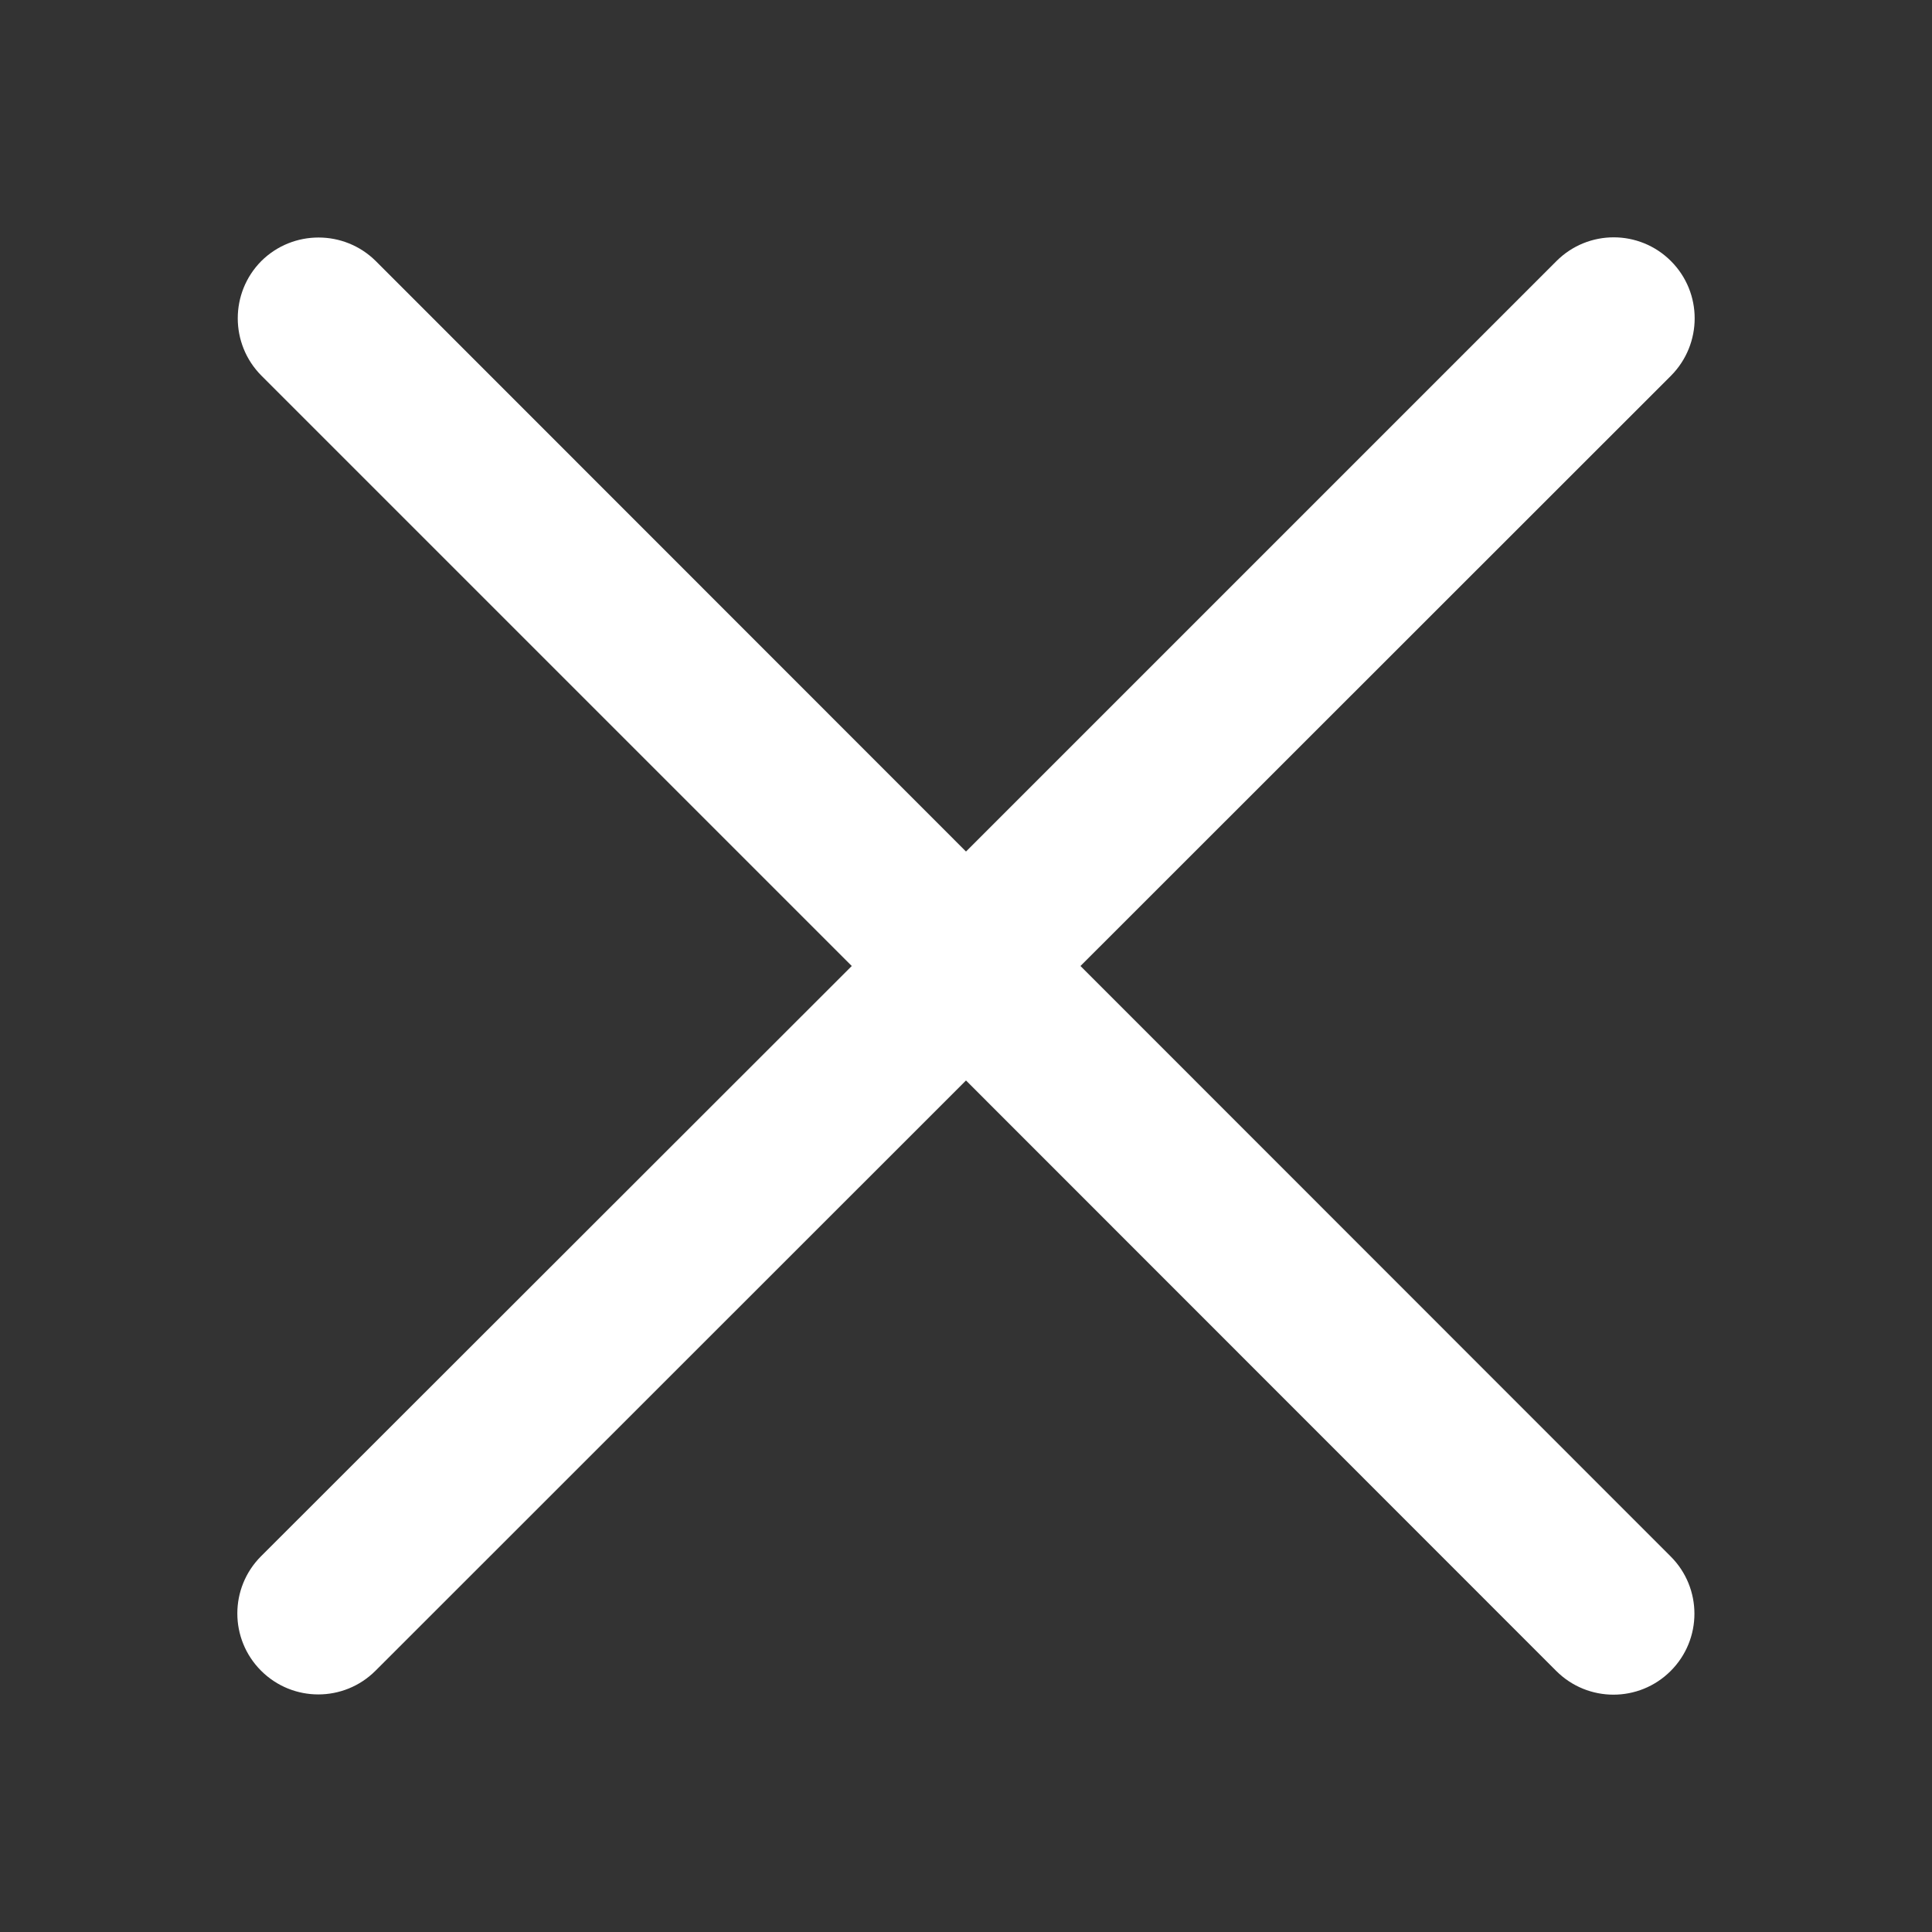
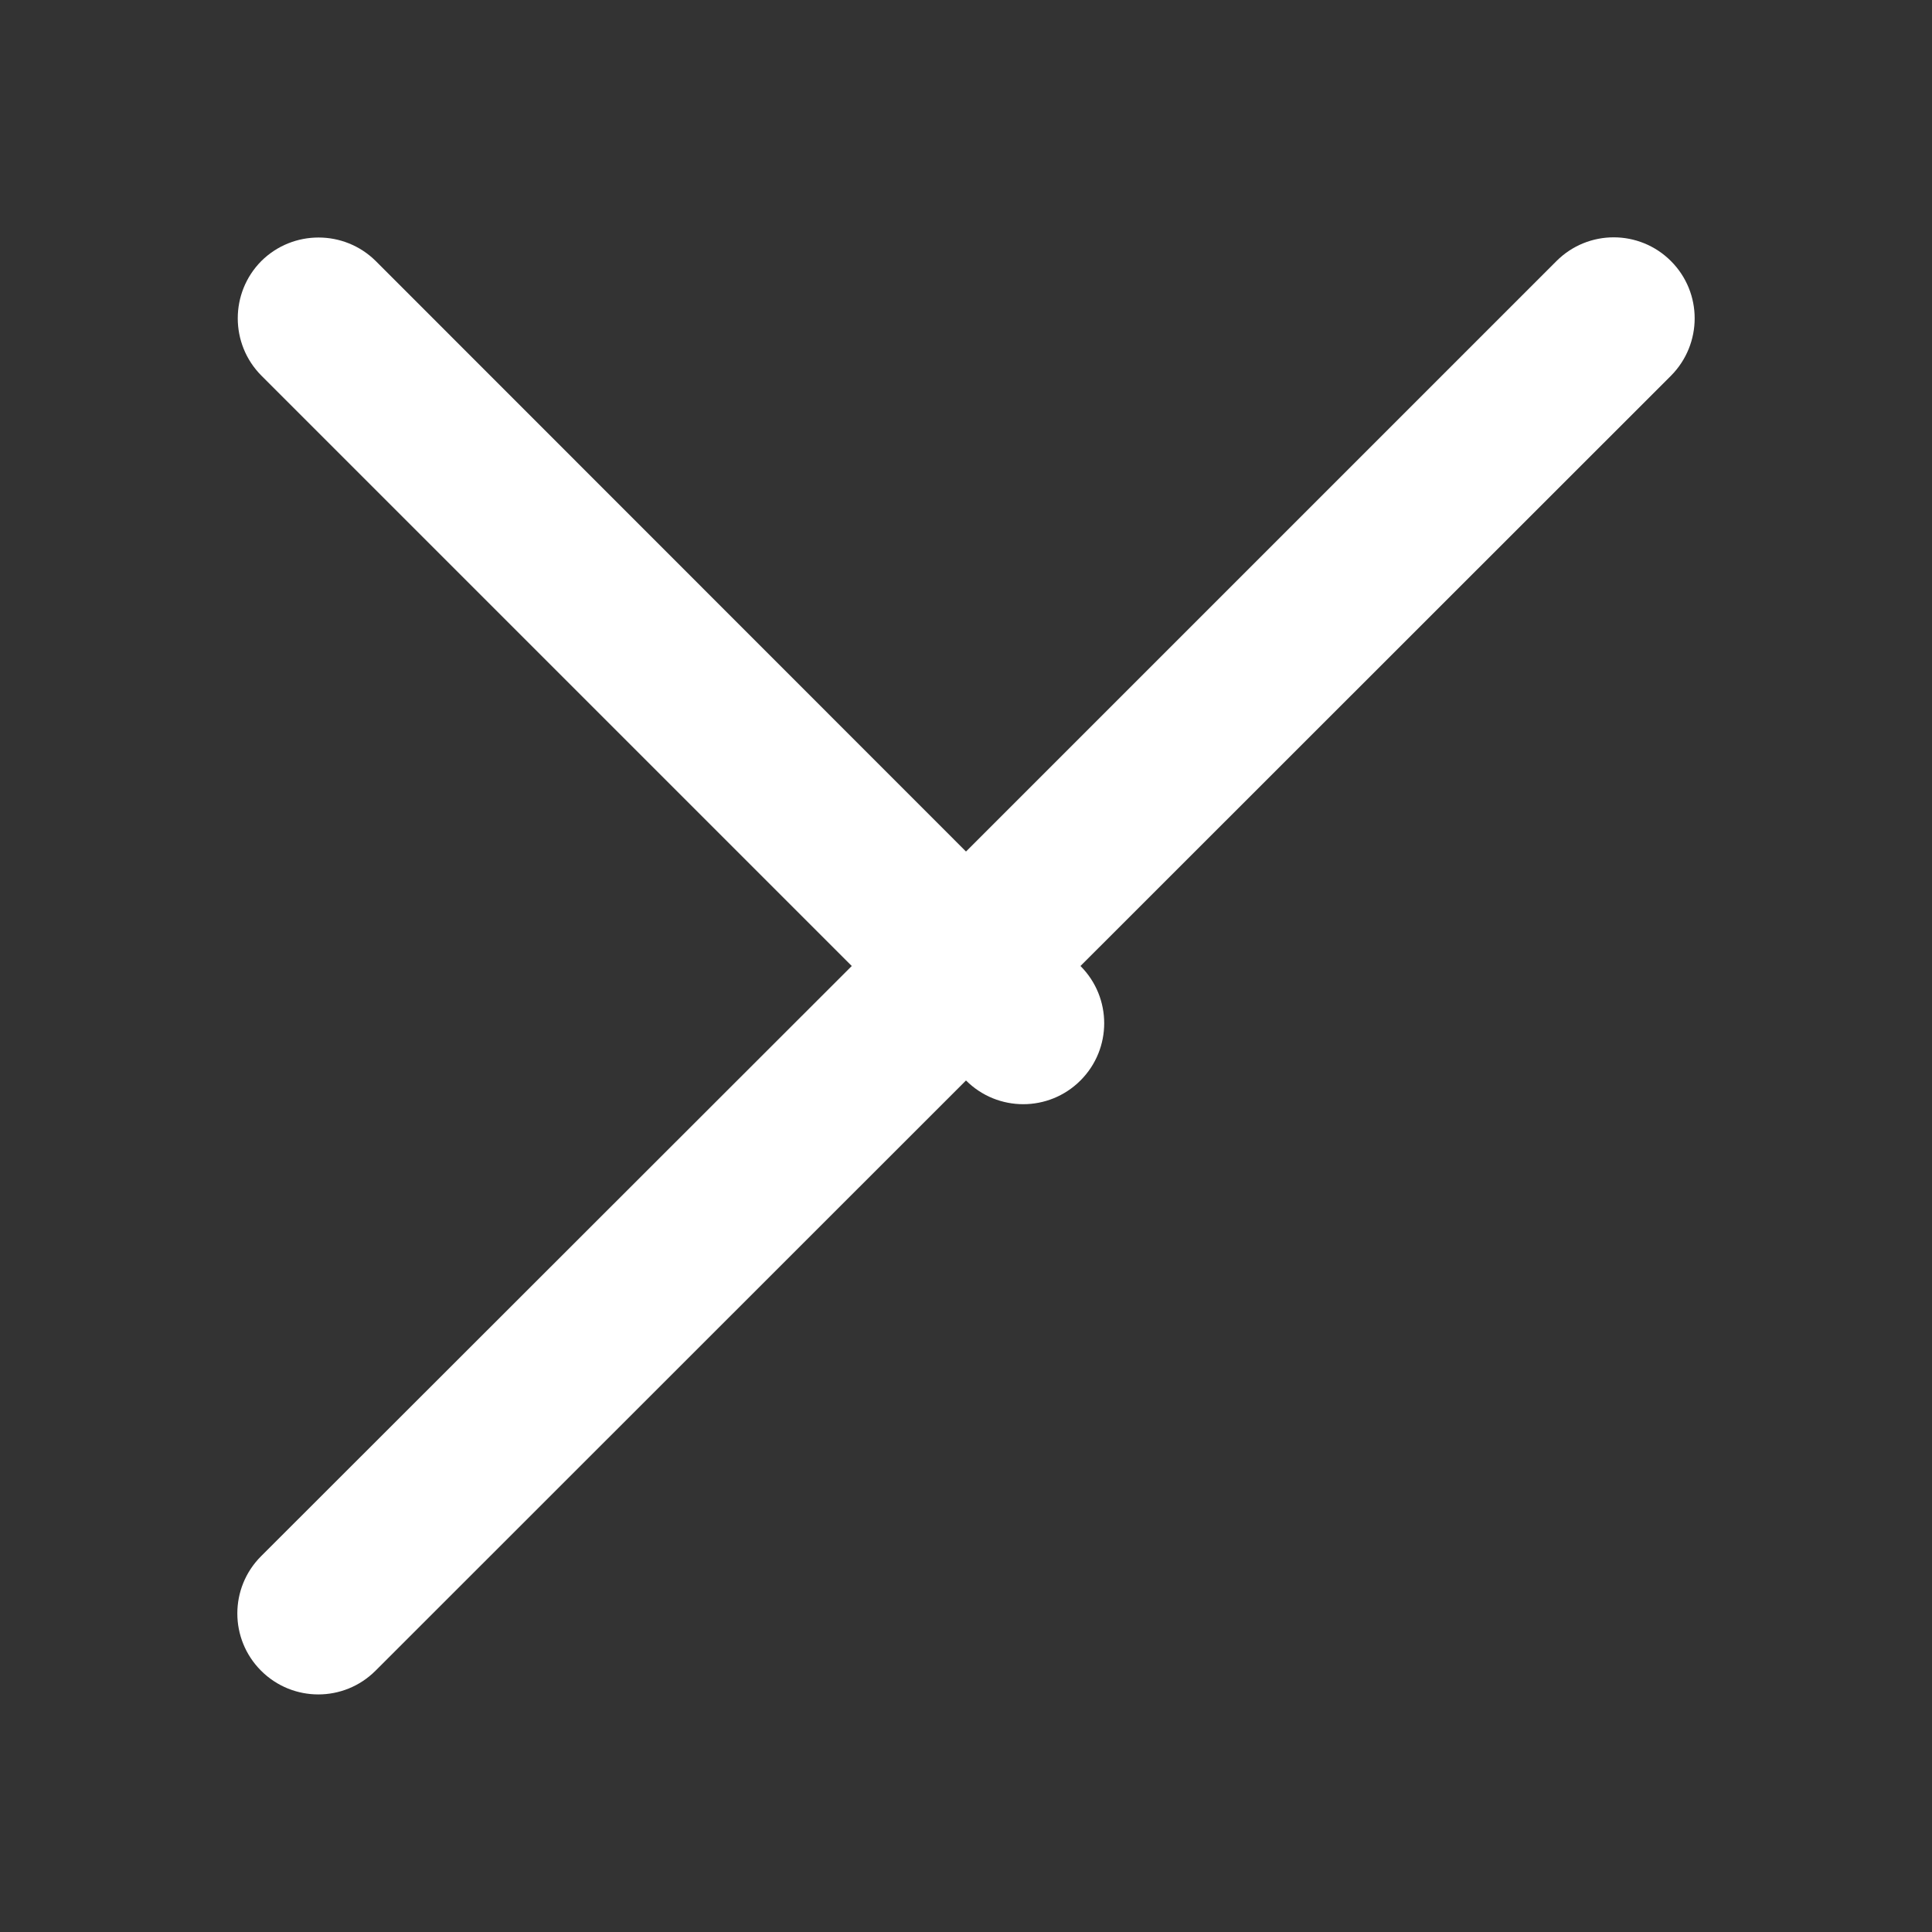
<svg xmlns="http://www.w3.org/2000/svg" version="1.1" id="Camada_1" x="0px" y="0px" viewBox="0 0 800 800" style="enable-background:new 0 0 800 800;" xml:space="preserve">
  <rect x="0" y="0" width="800" height="800" fill="#333333" stroke="none" />
  <style type="text/css">
	.st0{fill:#FFFFFF;}
</style>
-   <path class="st0" d="M691.9,108.1c-13.1-13.1-34.3-13.1-47.4,0L400,352.6L155.6,108.1c-13.1-13-34.3-13-47.4,0  c-13,13.1-13,34.3,0,47.4L352.7,400L108.1,644.4c-13.1,13.1-13.1,34.3,0,47.4c13.1,13.1,34.3,13.1,47.4,0L400,447.4l244.4,244.5  c13.1,13.1,34.3,13.1,47.4,0c13.1-13.1,13.1-34.3,0-47.4L447.4,400l244.5-244.4C705,142.4,705,121.2,691.9,108.1z" />
+   <path class="st0" d="M691.9,108.1c-13.1-13.1-34.3-13.1-47.4,0L400,352.6L155.6,108.1c-13.1-13-34.3-13-47.4,0  c-13,13.1-13,34.3,0,47.4L352.7,400L108.1,644.4c-13.1,13.1-13.1,34.3,0,47.4c13.1,13.1,34.3,13.1,47.4,0L400,447.4c13.1,13.1,34.3,13.1,47.4,0c13.1-13.1,13.1-34.3,0-47.4L447.4,400l244.5-244.4C705,142.4,705,121.2,691.9,108.1z" />
</svg>